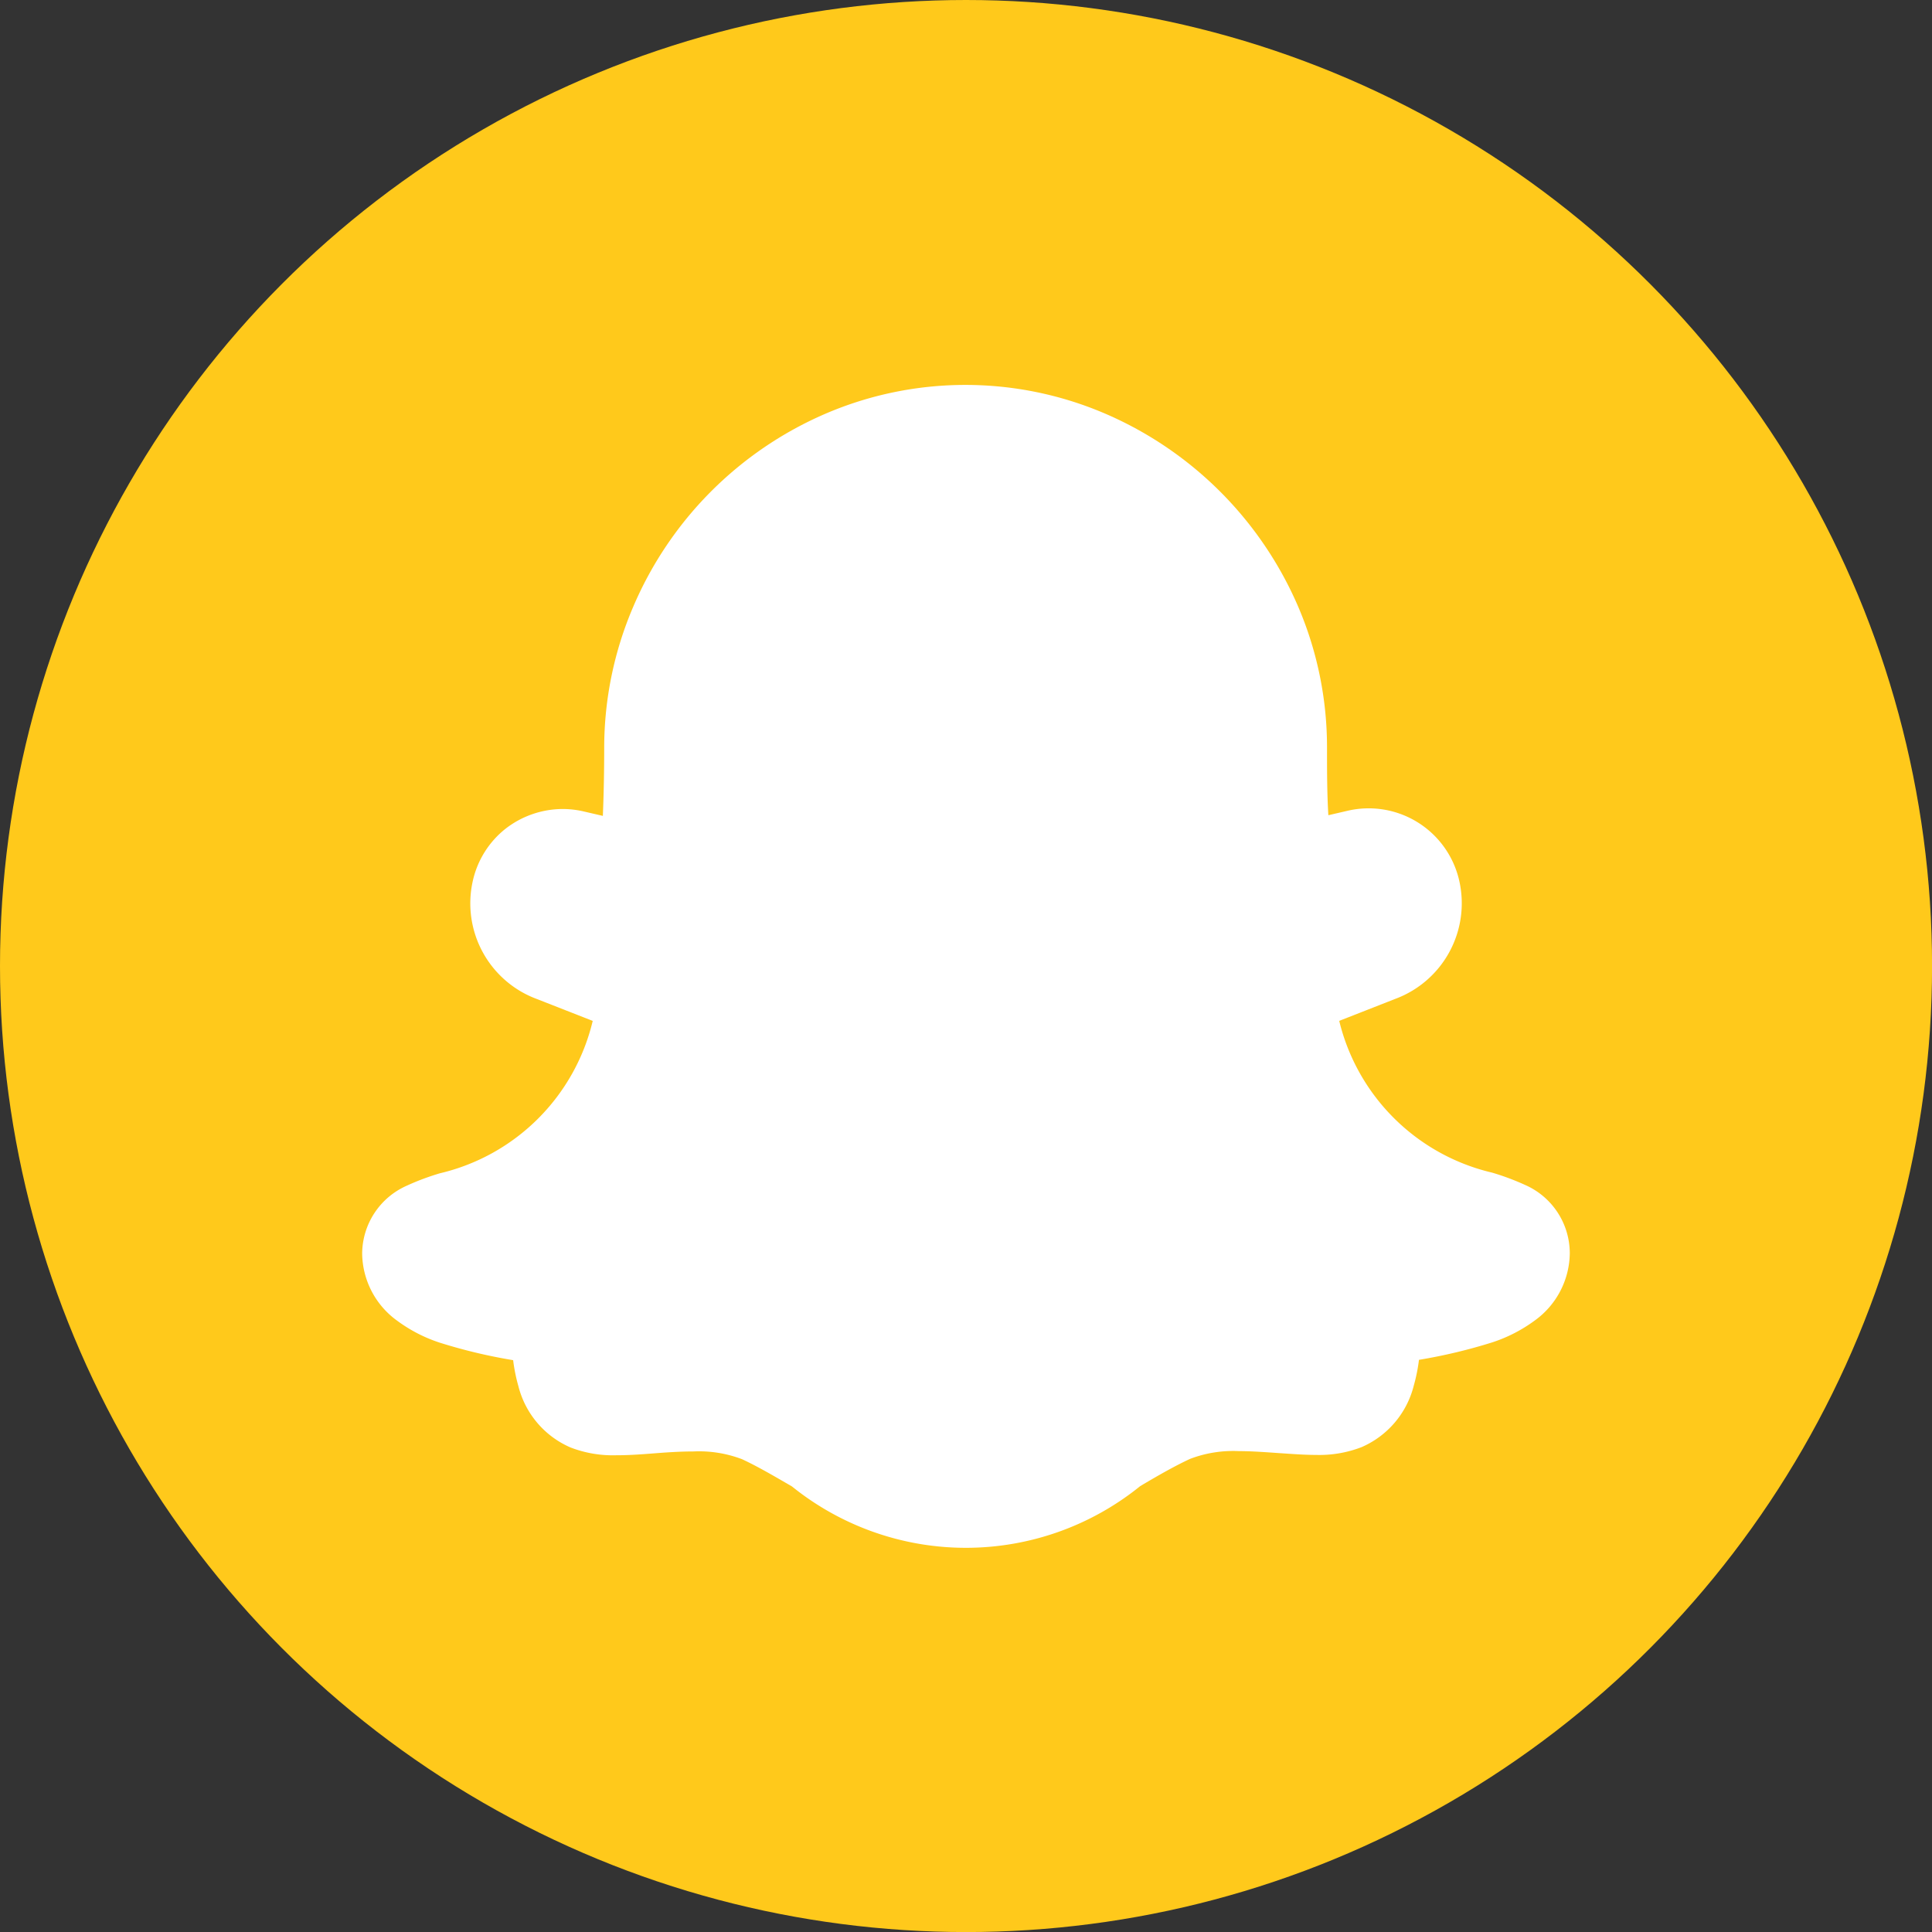
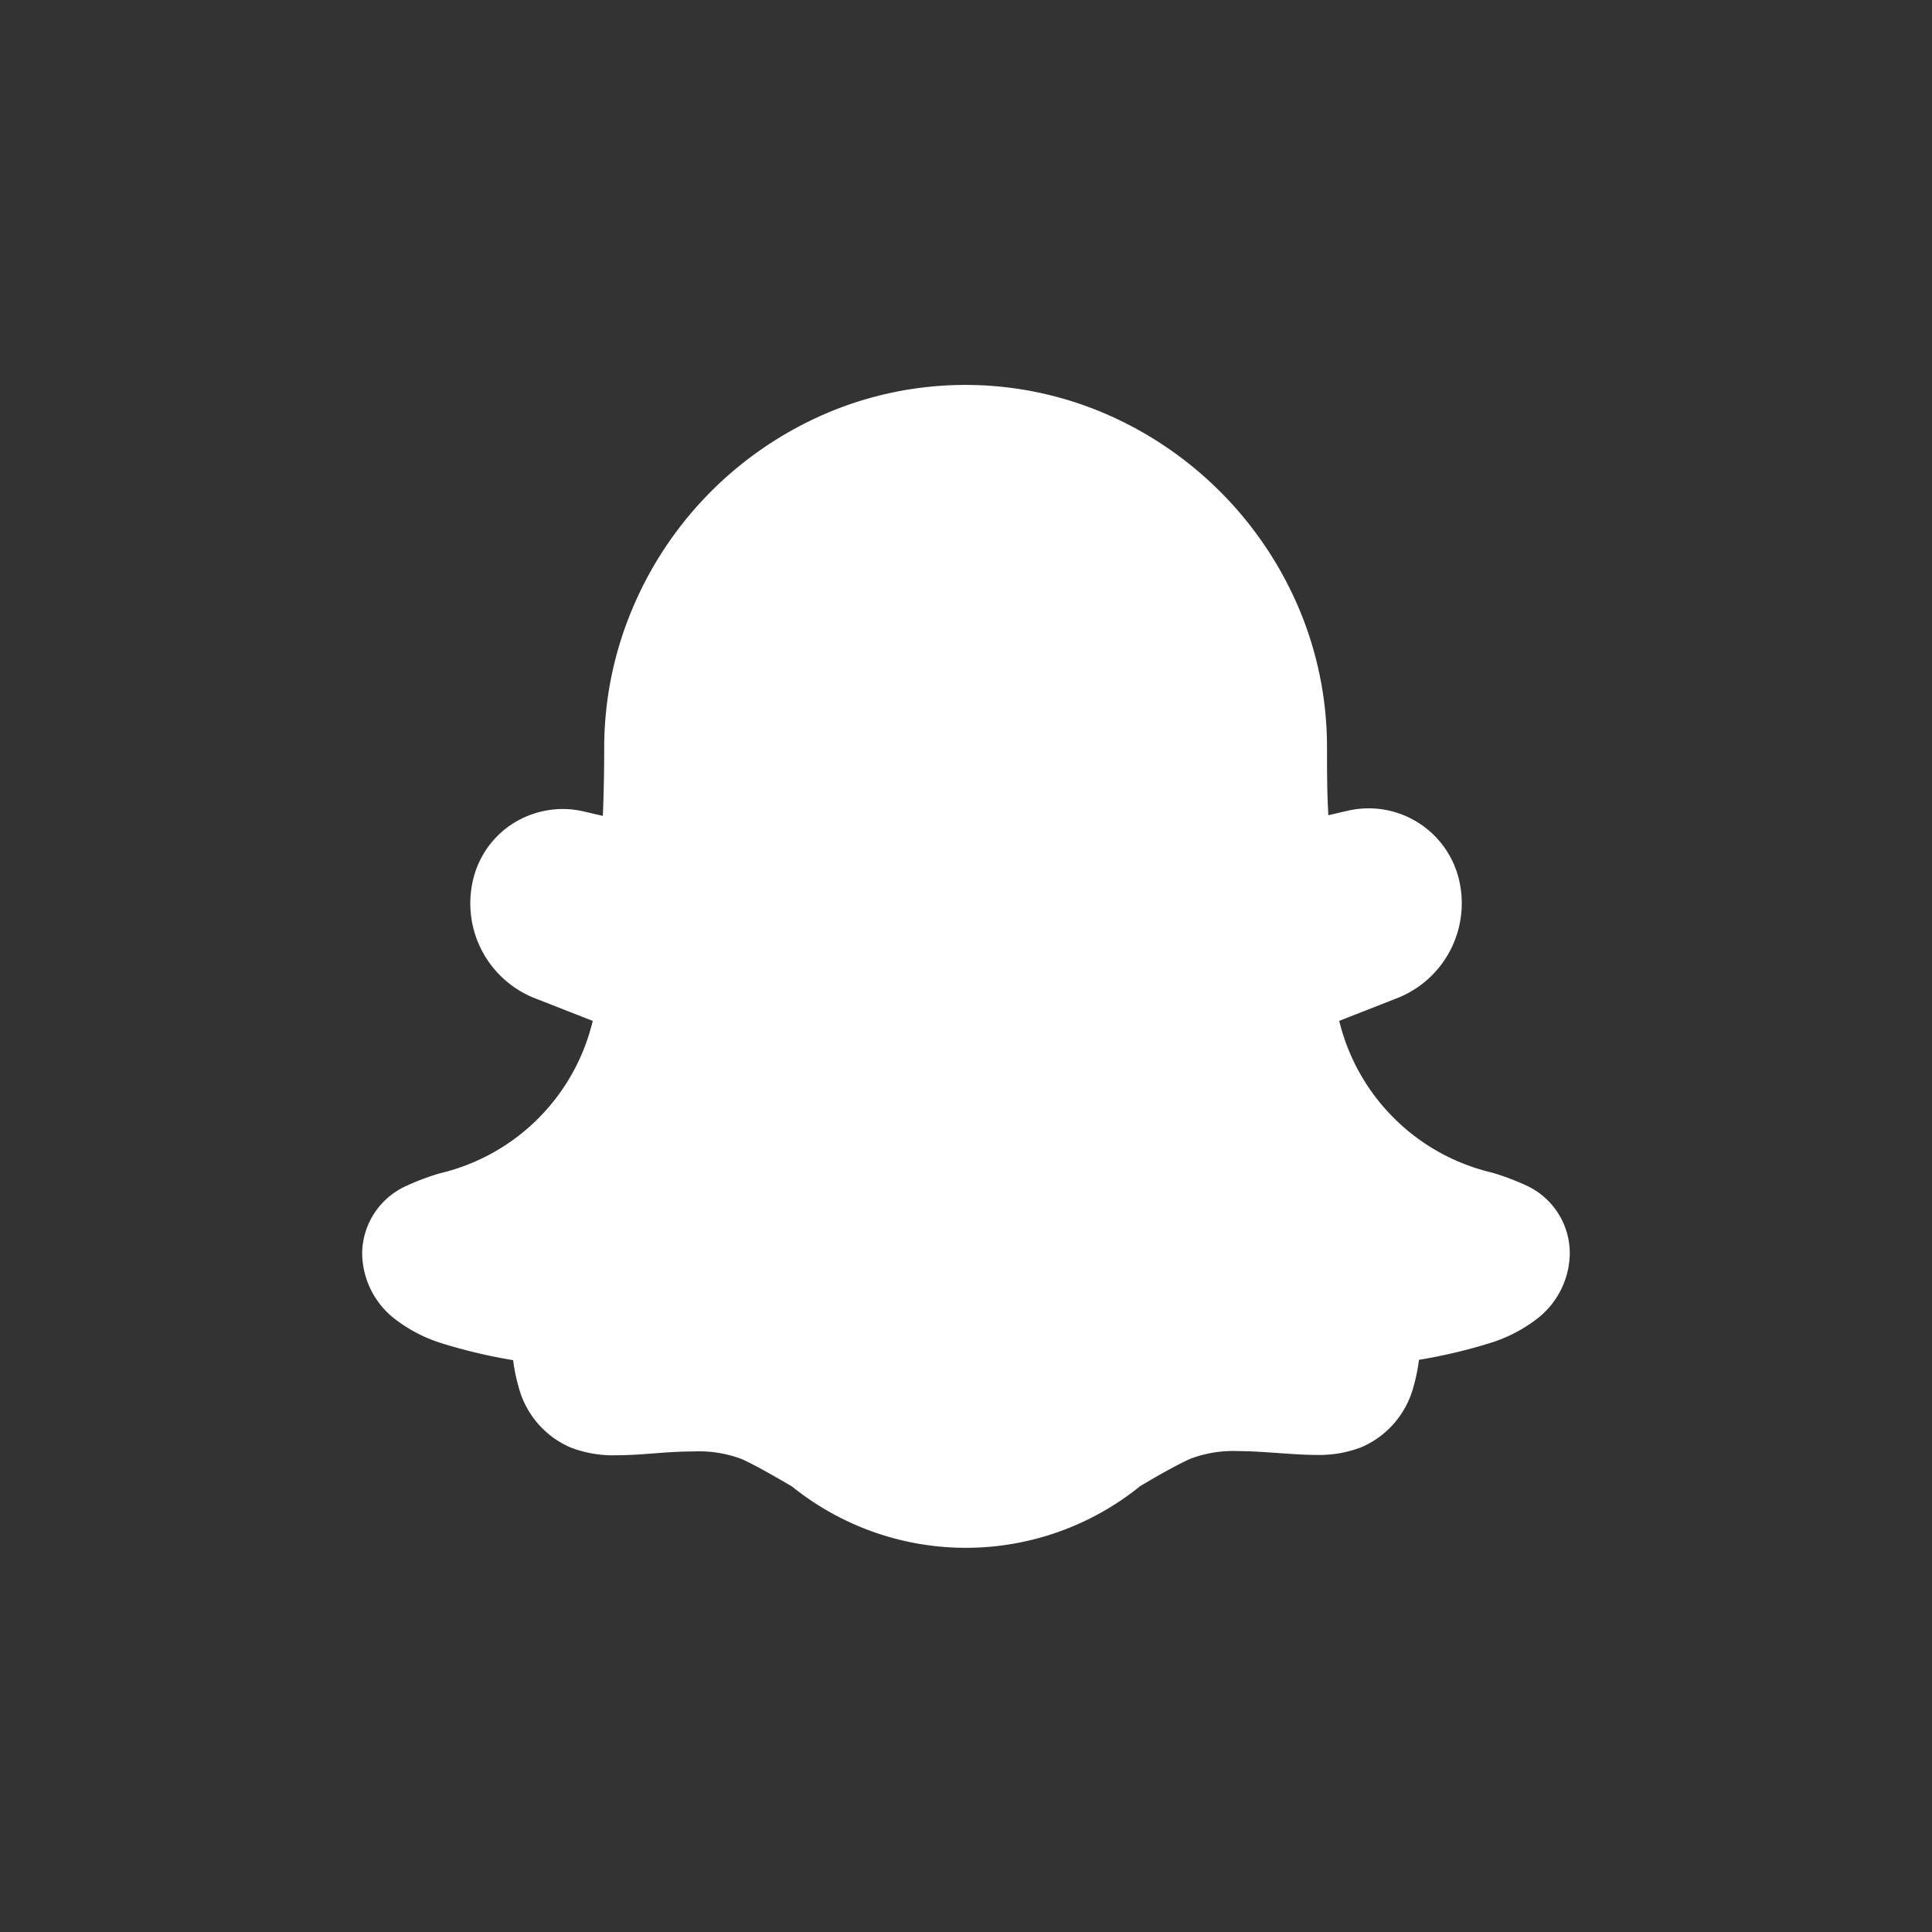
<svg xmlns="http://www.w3.org/2000/svg" id="Group_3209" data-name="Group 3209" width="34.499" height="34.499" viewBox="0 0 34.499 34.499">
  <rect x="0" y="0" width="34.499" height="34.499" fill="#333333" stroke="none" />
-   <circle id="Ellipse_83" data-name="Ellipse 83" cx="17.25" cy="17.25" r="17.25" transform="translate(0)" fill="#ffc91b" />
  <path id="Path_4647" data-name="Path 4647" d="M117.564,117.472a1.5,1.5,0,0,1-.623,1.2,2.676,2.676,0,0,1-.761.392,9.561,9.561,0,0,1-1.309.312,3.057,3.057,0,0,1-.094.465,1.629,1.629,0,0,1-.931,1.094,2.093,2.093,0,0,1-.813.139c-.2,0-.414-.016-.639-.031s-.492-.037-.741-.037a2.157,2.157,0,0,0-.87.139c-.278.129-.576.3-.89.486a4.948,4.948,0,0,1-6.218.006c-.314-.182-.612-.357-.89-.486a2.156,2.156,0,0,0-.87-.139c-.249,0-.5.018-.741.037s-.439.031-.639.031a2.1,2.1,0,0,1-.814-.139,1.625,1.625,0,0,1-.931-1.094,3.056,3.056,0,0,1-.094-.465,9.5,9.5,0,0,1-1.309-.312,2.675,2.675,0,0,1-.761-.392A1.5,1.5,0,0,1,96,117.472a1.335,1.335,0,0,1,.8-1.207,4.405,4.405,0,0,1,.588-.22,3.67,3.67,0,0,0,2.729-2.721l-1-.392a1.821,1.821,0,0,1-1.143-2.1,1.643,1.643,0,0,1,.588-.941,1.672,1.672,0,0,1,1.019-.351,1.654,1.654,0,0,1,.38.045l.337.078c.016-.392.024-.806.024-1.229a6.393,6.393,0,0,1,.516-2.5,6.551,6.551,0,0,1,3.434-3.452,6.33,6.33,0,0,1,5,0,6.586,6.586,0,0,1,3.44,3.44,6.369,6.369,0,0,1,.517,2.5c0,.423,0,.835.024,1.229l.337-.078a1.658,1.658,0,0,1,2,1.247,1.821,1.821,0,0,1-1.143,2.111l-1,.392a3.673,3.673,0,0,0,2.733,2.711,4.515,4.515,0,0,1,.588.22A1.333,1.333,0,0,1,117.564,117.472Z" transform="translate(-89.533 -95.094)" fill="#fff" />
</svg>